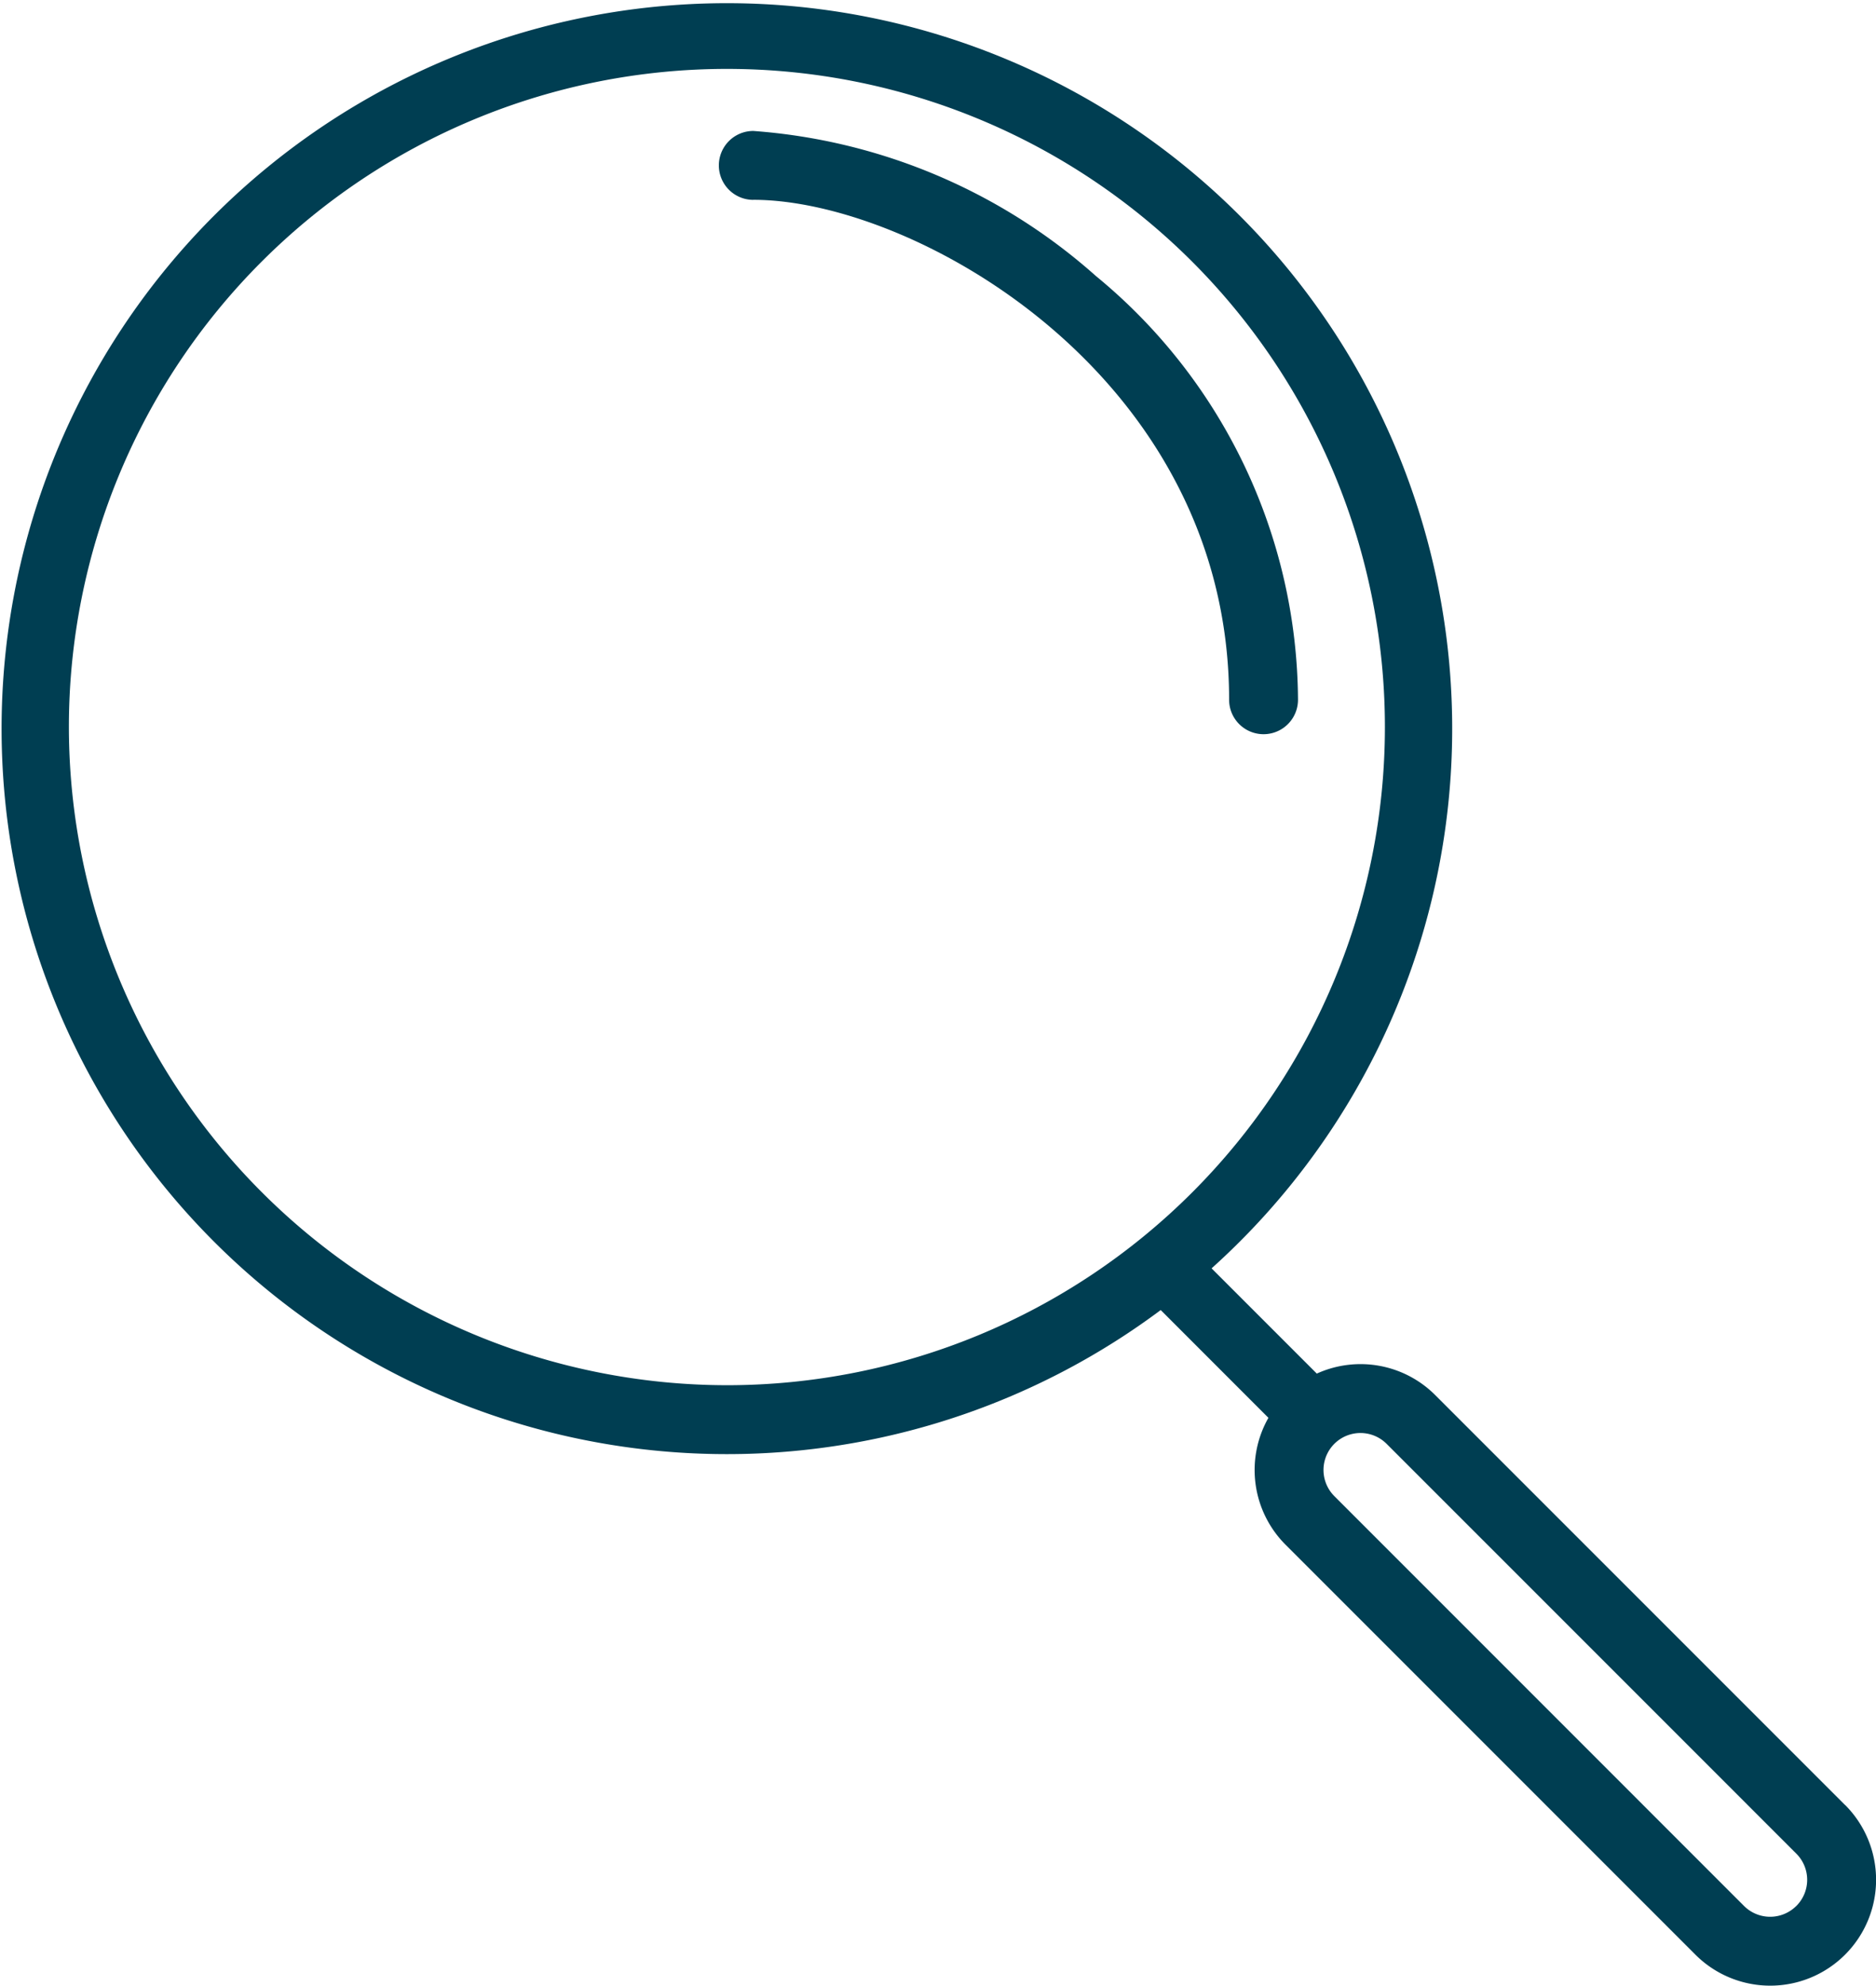
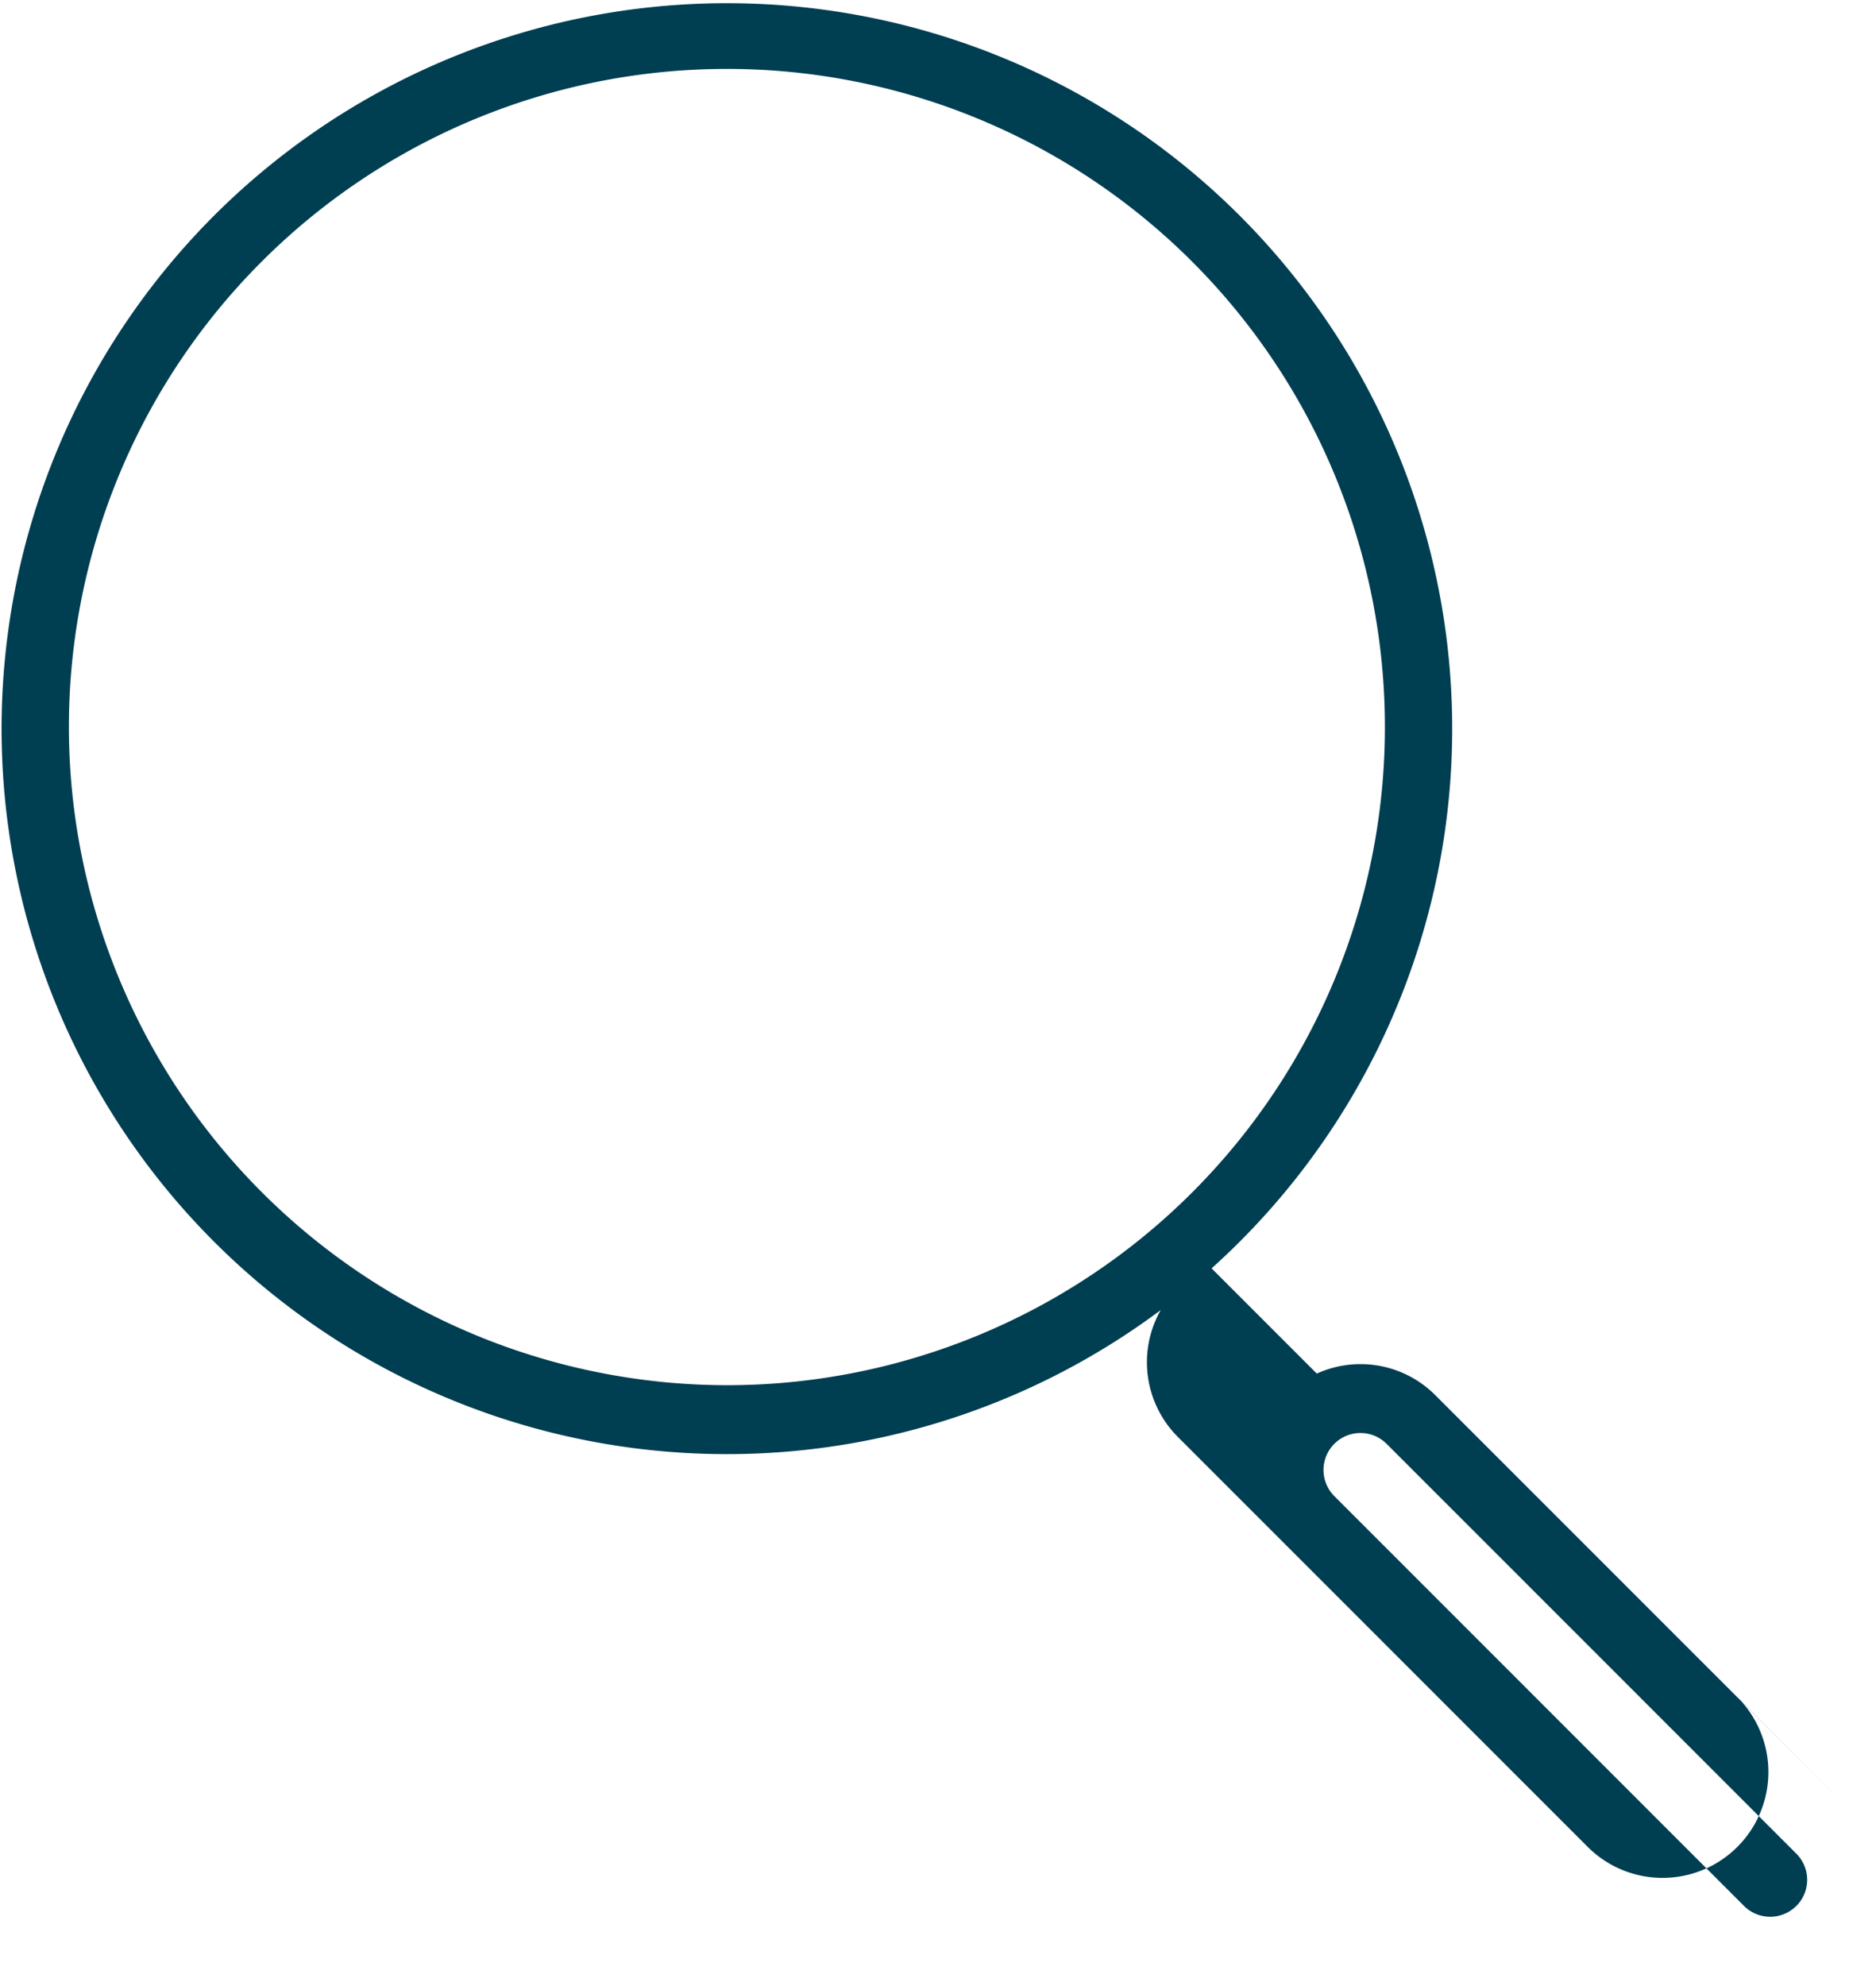
<svg xmlns="http://www.w3.org/2000/svg" width="37.799" height="40" viewBox="0 0 37.799 40">
-   <path fill="#003e52" d="M37.175,36.36l-8.256-8.256a2.128,2.128,0,0,0-2.387-.434l-2.12-2.12a14.614,14.614,0,1,0-1.025.84l2.17,2.171a2.129,2.129,0,0,0,.347,2.558l8.256,8.256a2.132,2.132,0,1,0,3.016-3.016ZM1.388,14.646A13.258,13.258,0,1,1,14.646,27.904,13.273,13.273,0,0,1,1.388,14.646ZM36.193,38.394a.745.745,0,0,1-1.053 0L26.885,30.138a.744.744,0,1,1,1.053-1.053l8.256,8.256a.744.744,0,0,1,0,1.053Z" />
-   <path fill="#003e52" d="M15.178,4.025c3.254,0,9.587,3.555,9.587,10.071a.694.694,0,0,0,1.388,0,11.119,11.119,0,0,0-4.071-8.535,11.652,11.652,0,0,0-6.904-2.923.694.694,0,0,0,0,1.388Z" />
+   <path fill="#003e52" d="M37.175,36.36l-8.256-8.256a2.128,2.128,0,0,0-2.387-.434l-2.12-2.12a14.614,14.614,0,1,0-1.025.84a2.129,2.129,0,0,0,.347,2.558l8.256,8.256a2.132,2.132,0,1,0,3.016-3.016ZM1.388,14.646A13.258,13.258,0,1,1,14.646,27.904,13.273,13.273,0,0,1,1.388,14.646ZM36.193,38.394a.745.745,0,0,1-1.053 0L26.885,30.138a.744.744,0,1,1,1.053-1.053l8.256,8.256a.744.744,0,0,1,0,1.053Z" />
</svg>